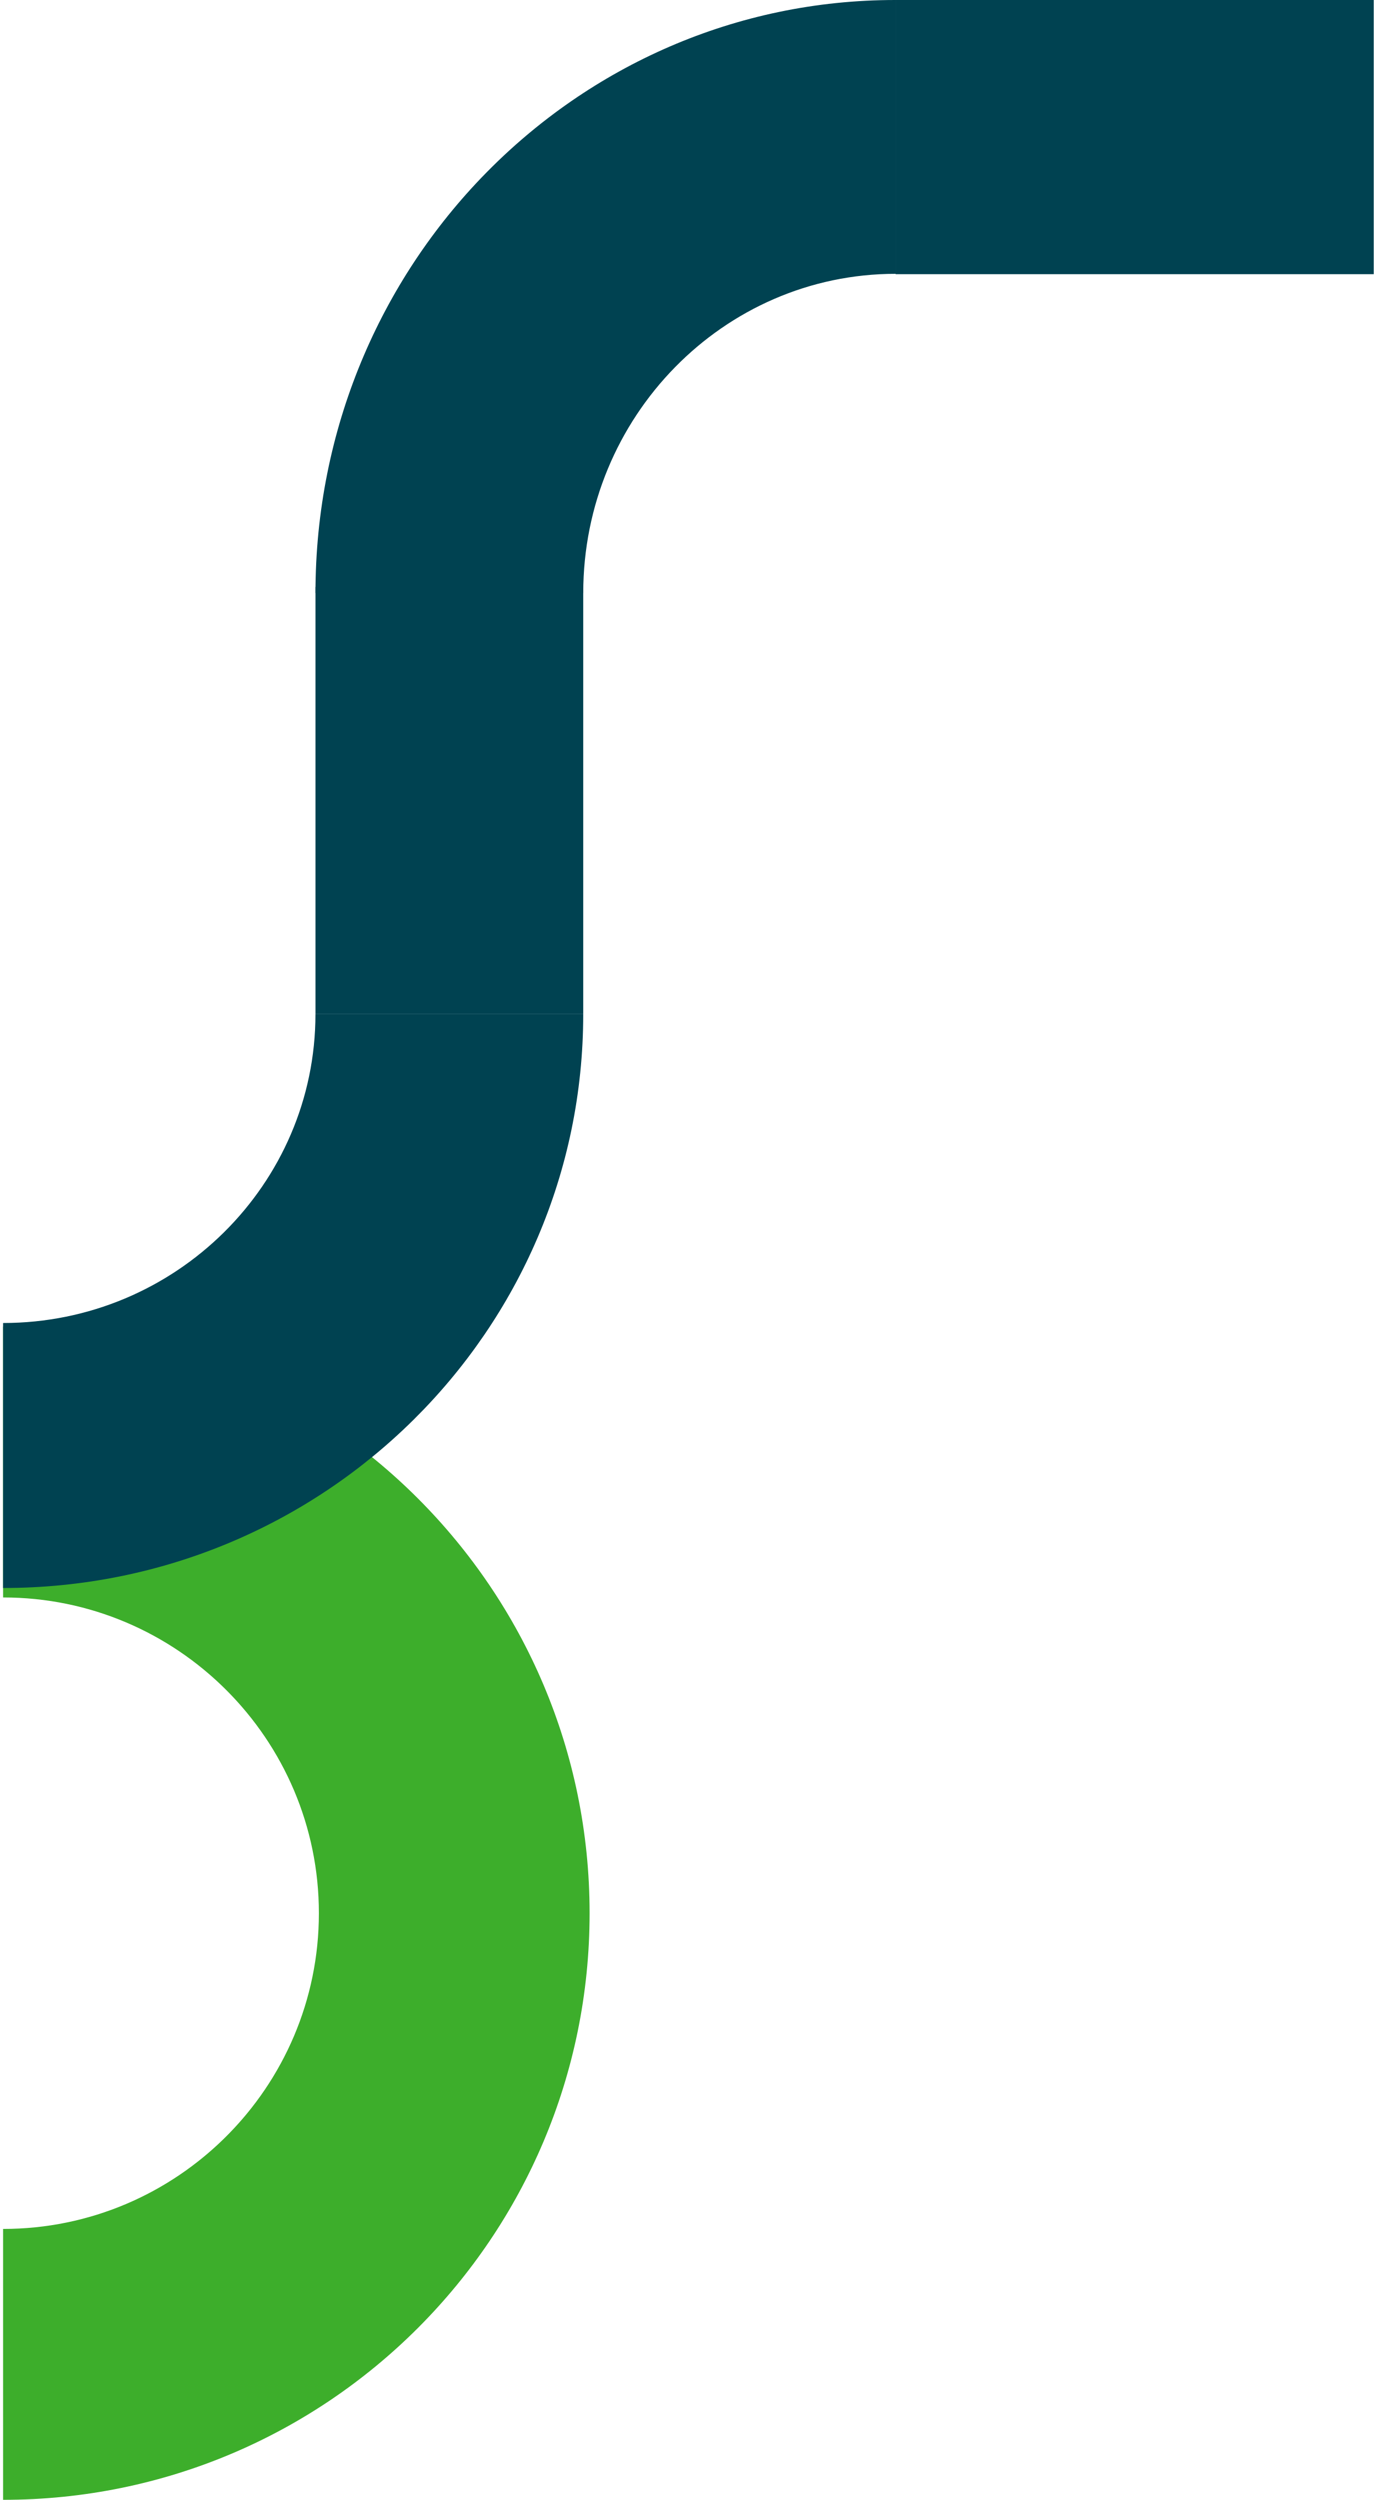
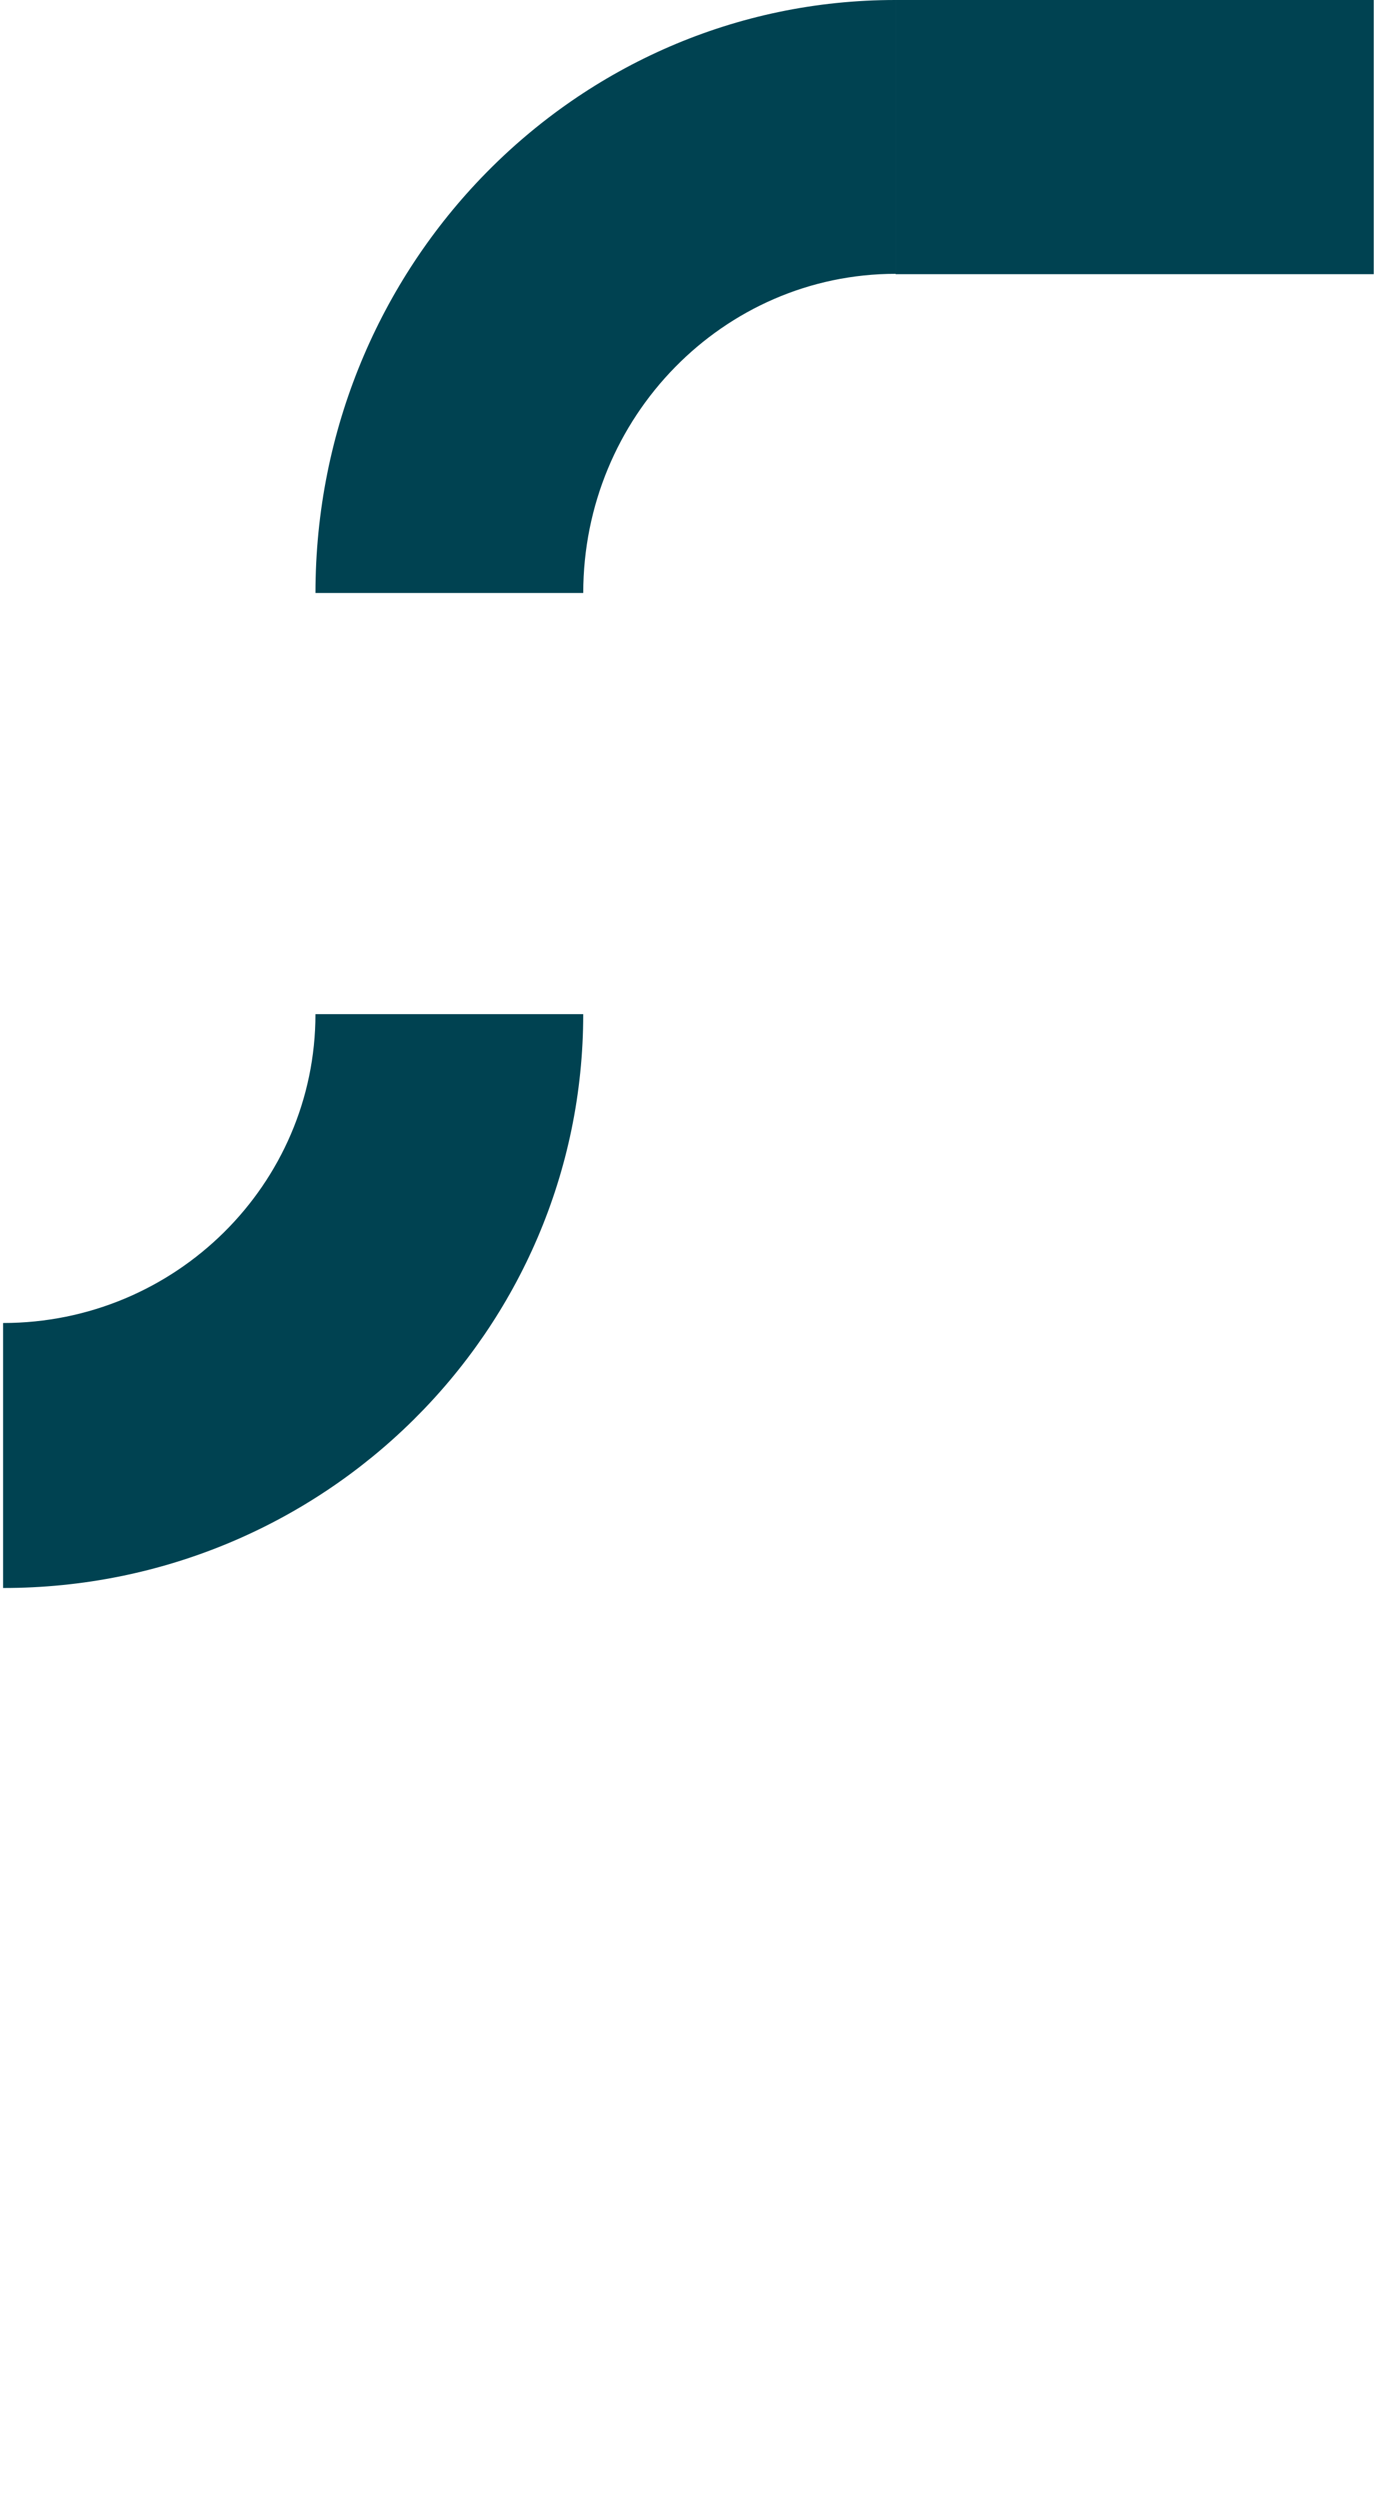
<svg xmlns="http://www.w3.org/2000/svg" width="211" height="383" viewBox="0 0 211 383" fill="none">
-   <path d="M89.369 89.915H48.34V155.367H89.369V89.915Z" fill="#004251" />
-   <path d="M90.346 293.107C90.346 243.462 50.115 203.234 0.473 203.234V244.734C27.154 244.734 48.863 266.434 48.863 293.107C48.863 319.781 27.154 341.48 0.473 341.48V382.98C50.115 382.999 90.346 342.752 90.346 293.107Z" fill="#3DAE2B" />
  <path d="M89.369 155.367H48.337C48.337 181.46 26.864 202.688 0.473 202.688V243.286C49.576 243.305 89.369 203.932 89.369 155.367Z" fill="#004251" />
  <path d="M210.503 0L137.236 0V42.006H210.503V0Z" fill="#004251" />
  <path d="M48.34 90.85L89.372 90.85C89.372 63.887 110.845 41.951 137.236 41.952L137.236 -6.32841e-05C88.133 -0.019 48.34 40.666 48.34 90.85Z" fill="#004251" />
</svg>